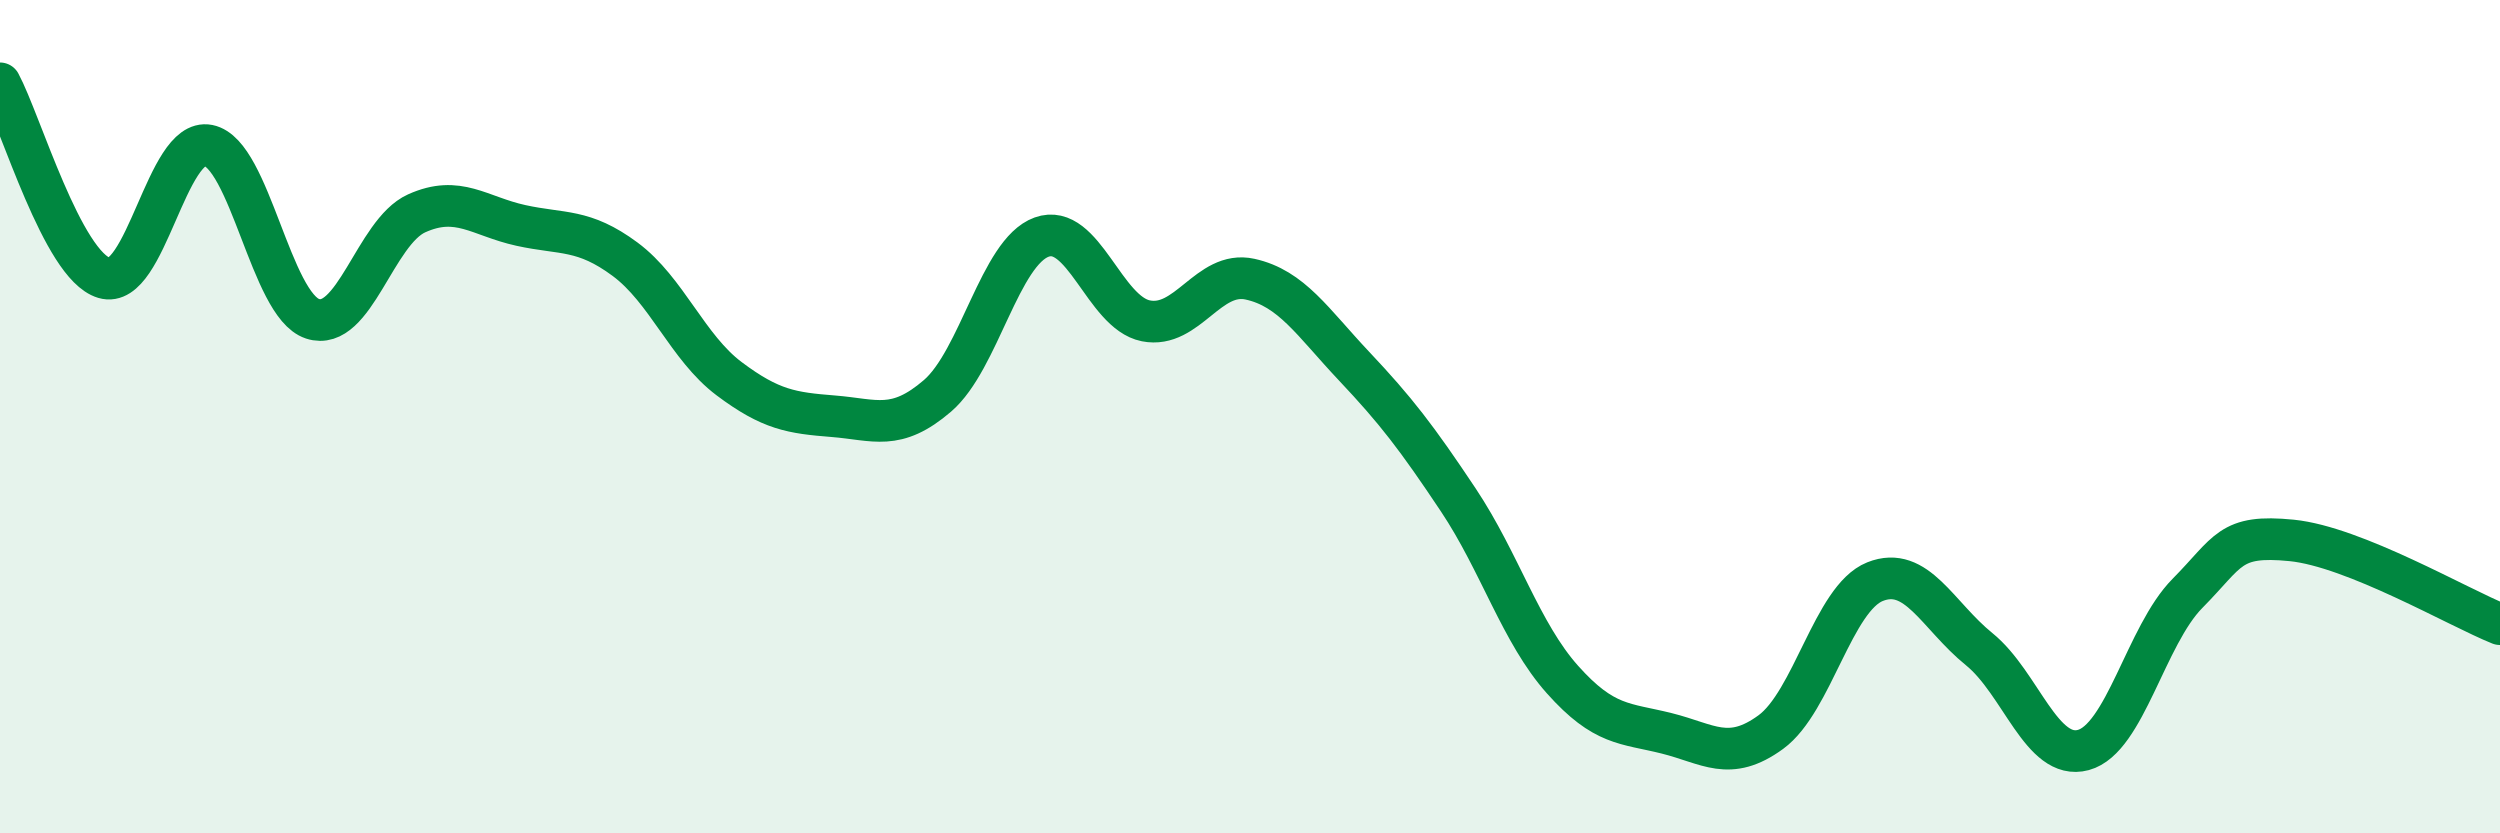
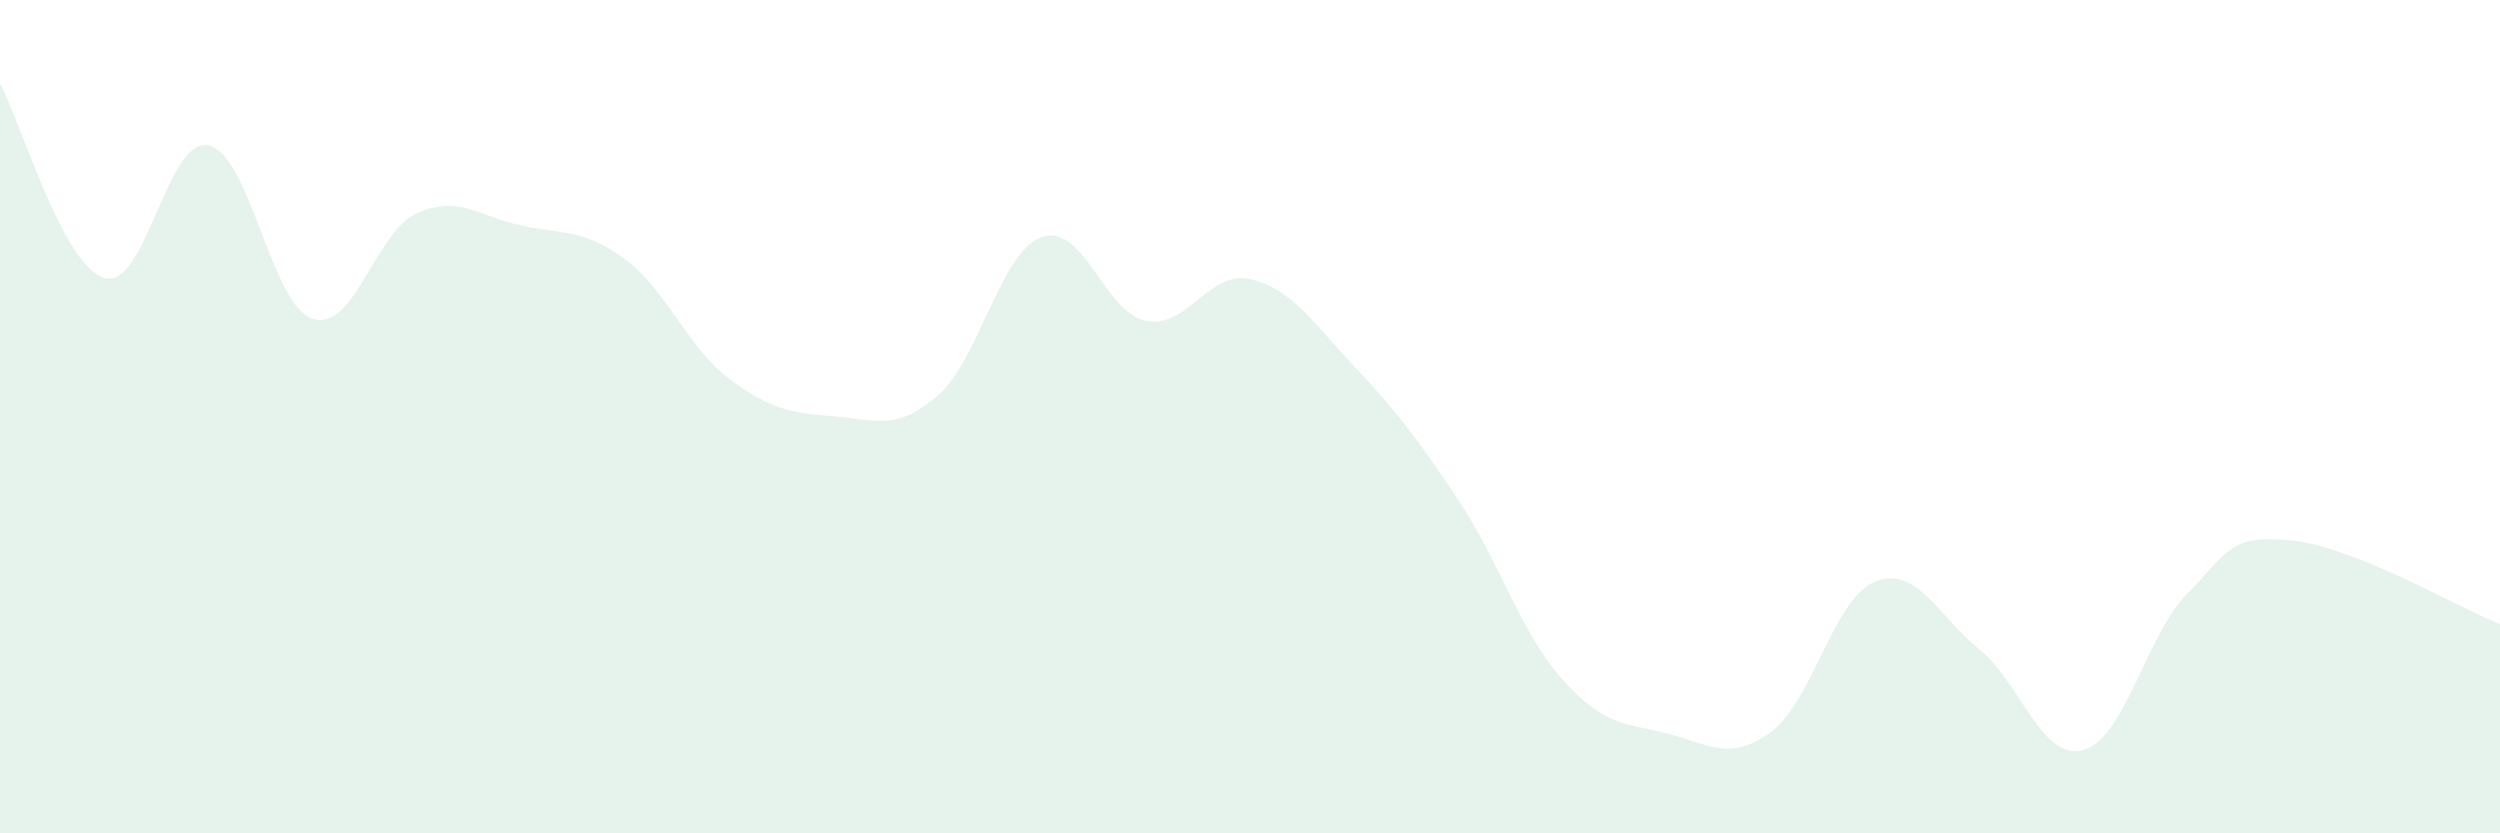
<svg xmlns="http://www.w3.org/2000/svg" width="60" height="20" viewBox="0 0 60 20">
  <path d="M 0,2 C 0.5,2.93 1.5,6.37 2.5,6.67 C 3.5,6.97 4,3.29 5,3.49 C 6,3.69 6.5,7.32 7.5,7.65 C 8.5,7.98 9,5.57 10,5.12 C 11,4.67 11.5,5.19 12.5,5.41 C 13.5,5.63 14,5.48 15,6.22 C 16,6.96 16.5,8.34 17.5,9.09 C 18.5,9.84 19,9.91 20,9.99 C 21,10.07 21.5,10.36 22.5,9.5 C 23.5,8.64 24,6.05 25,5.69 C 26,5.33 26.5,7.5 27.5,7.7 C 28.5,7.9 29,6.48 30,6.7 C 31,6.92 31.5,7.73 32.5,8.79 C 33.5,9.85 34,10.5 35,12 C 36,13.5 36.5,15.19 37.5,16.31 C 38.5,17.43 39,17.35 40,17.6 C 41,17.85 41.5,18.3 42.5,17.57 C 43.5,16.84 44,14.36 45,13.96 C 46,13.56 46.5,14.77 47.5,15.58 C 48.5,16.39 49,18.27 50,18 C 51,17.73 51.5,15.25 52.5,14.24 C 53.5,13.23 53.5,12.82 55,12.97 C 56.5,13.12 59,14.58 60,14.98L60 20L0 20Z" fill="#008740" opacity="0.1" stroke-linecap="round" stroke-linejoin="round" />
-   <path d="M 0,2 C 0.5,2.93 1.5,6.37 2.5,6.67 C 3.5,6.97 4,3.29 5,3.49 C 6,3.69 6.5,7.32 7.5,7.65 C 8.5,7.98 9,5.57 10,5.12 C 11,4.67 11.5,5.19 12.5,5.41 C 13.5,5.63 14,5.48 15,6.22 C 16,6.96 16.5,8.34 17.5,9.09 C 18.5,9.84 19,9.91 20,9.99 C 21,10.07 21.5,10.36 22.5,9.5 C 23.5,8.64 24,6.05 25,5.69 C 26,5.33 26.5,7.5 27.5,7.7 C 28.5,7.9 29,6.48 30,6.7 C 31,6.92 31.5,7.73 32.5,8.79 C 33.5,9.85 34,10.5 35,12 C 36,13.5 36.5,15.19 37.5,16.31 C 38.5,17.43 39,17.35 40,17.6 C 41,17.85 41.5,18.3 42.5,17.57 C 43.5,16.84 44,14.36 45,13.96 C 46,13.56 46.5,14.77 47.5,15.58 C 48.5,16.39 49,18.27 50,18 C 51,17.73 51.5,15.25 52.5,14.24 C 53.5,13.23 53.5,12.82 55,12.97 C 56.5,13.12 59,14.58 60,14.98" stroke="#008740" stroke-width="1" fill="none" stroke-linecap="round" stroke-linejoin="round" />
</svg>